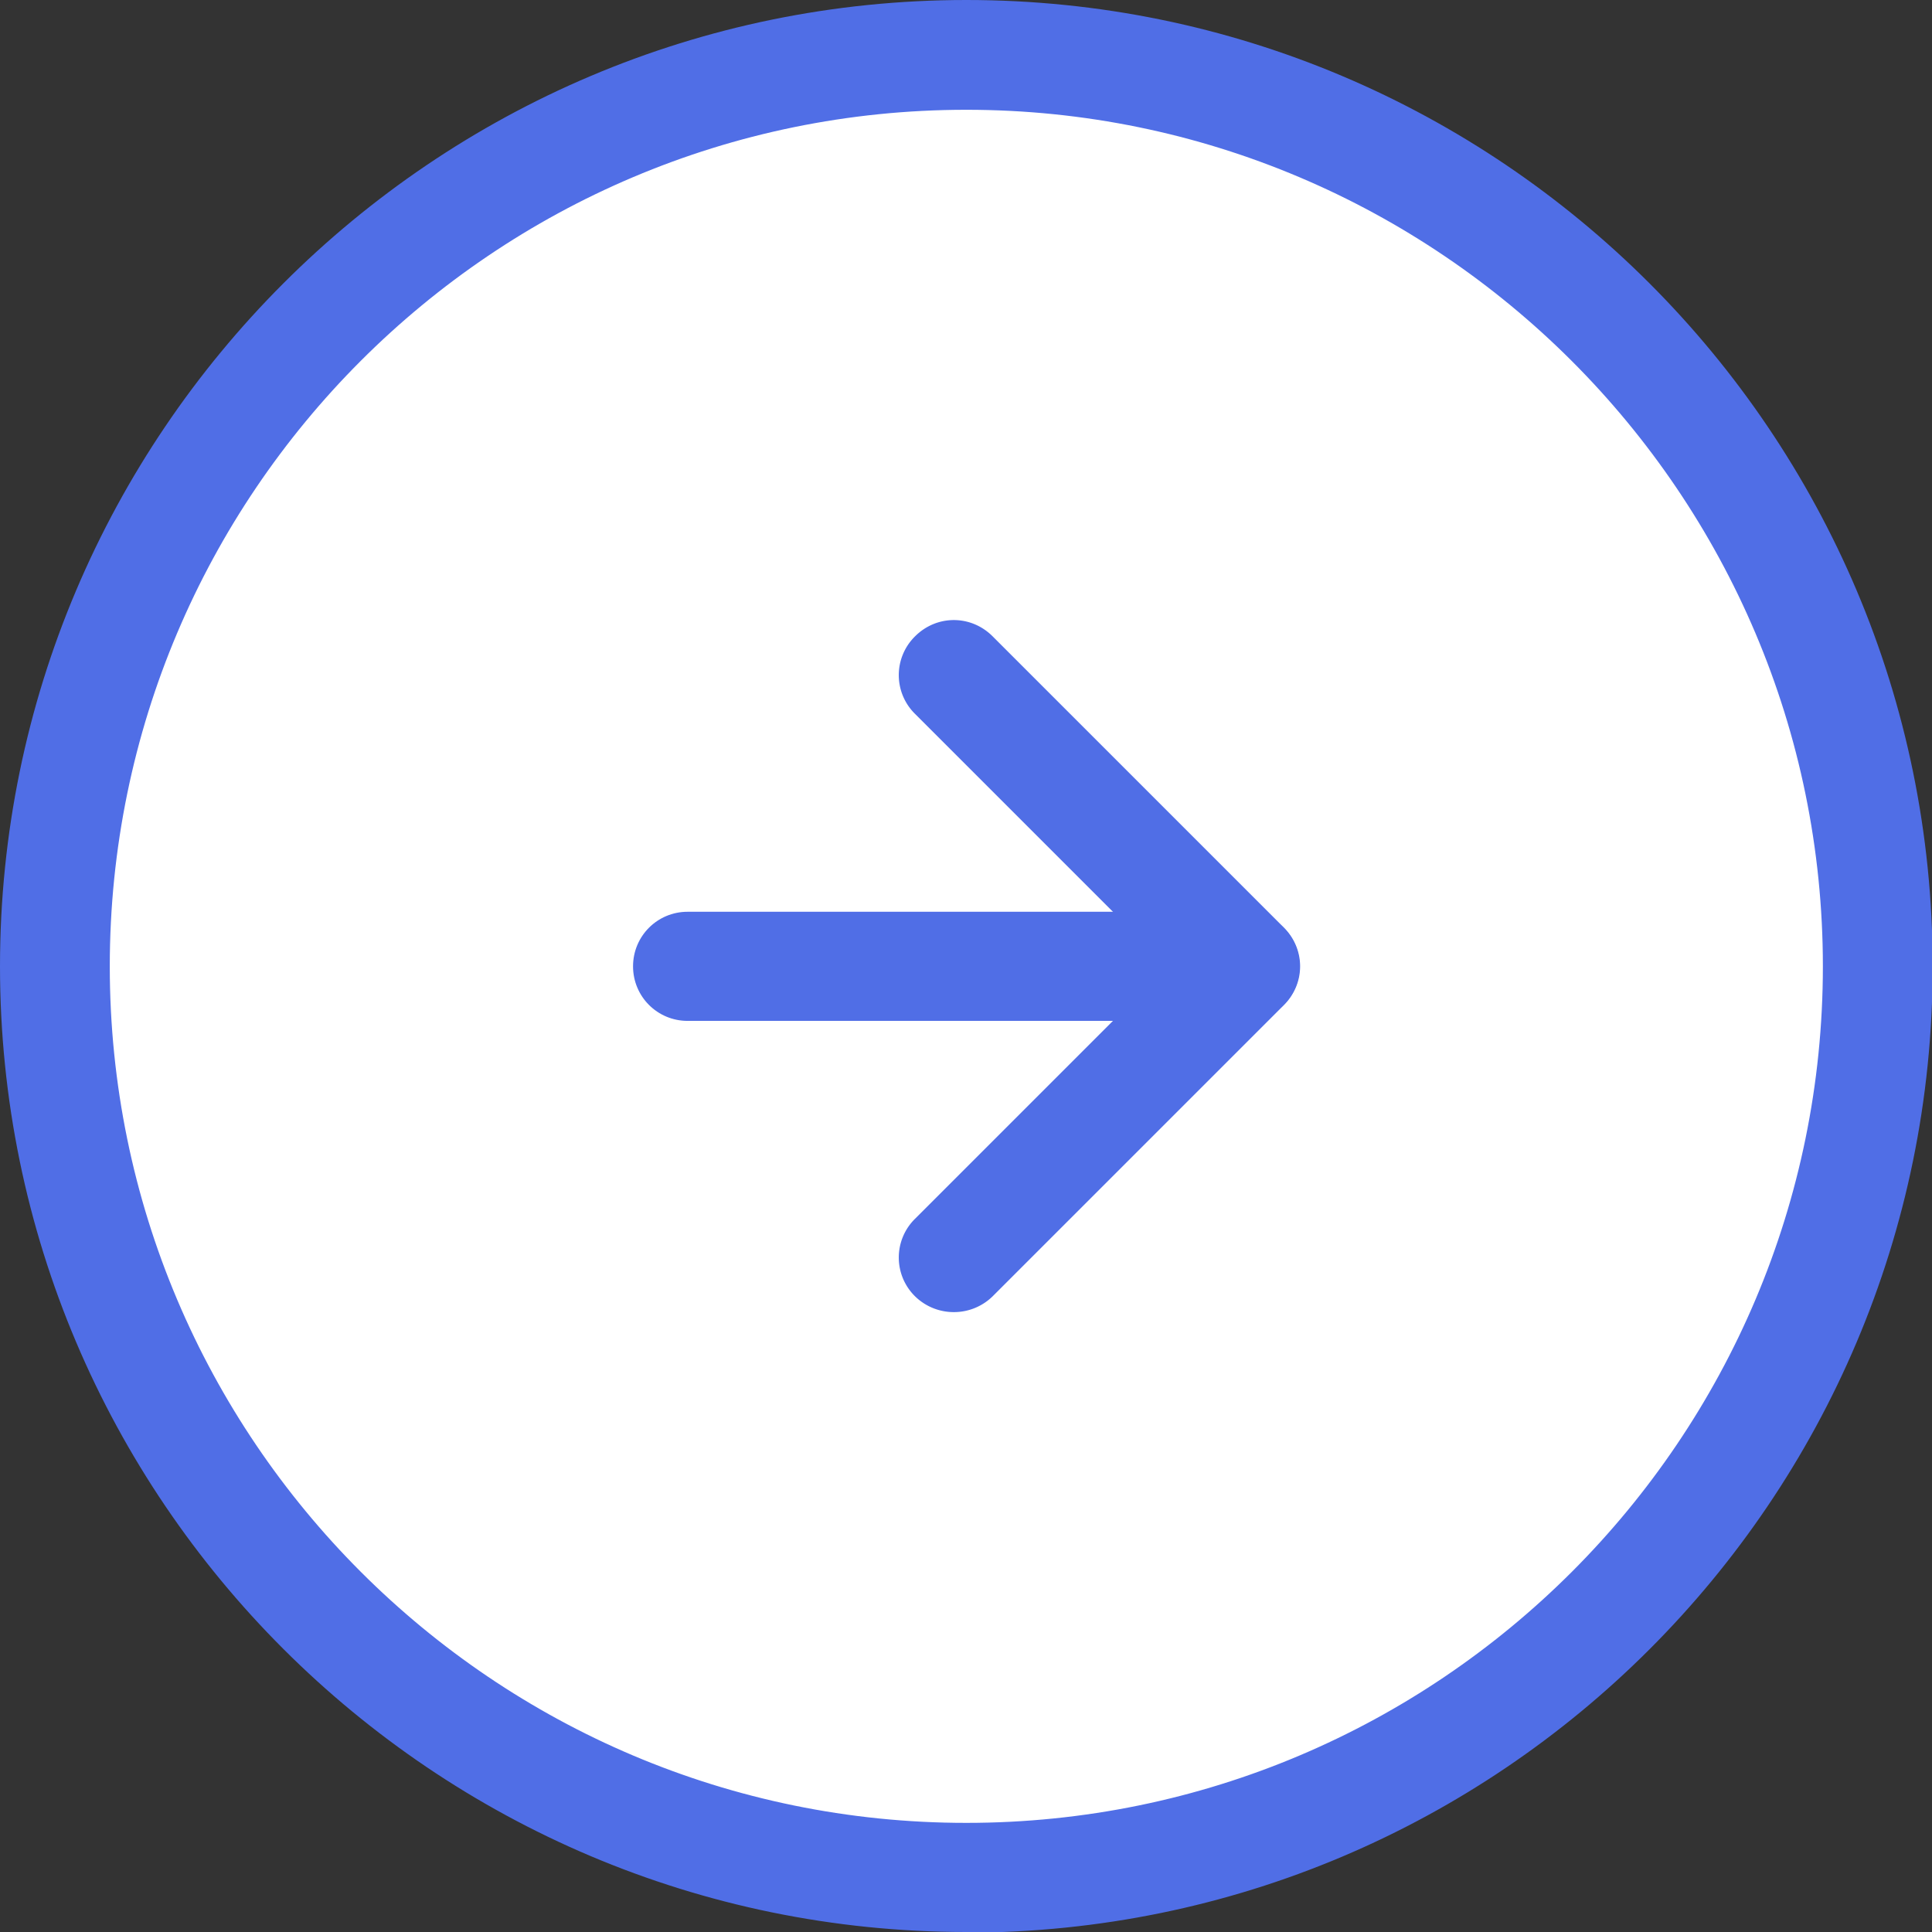
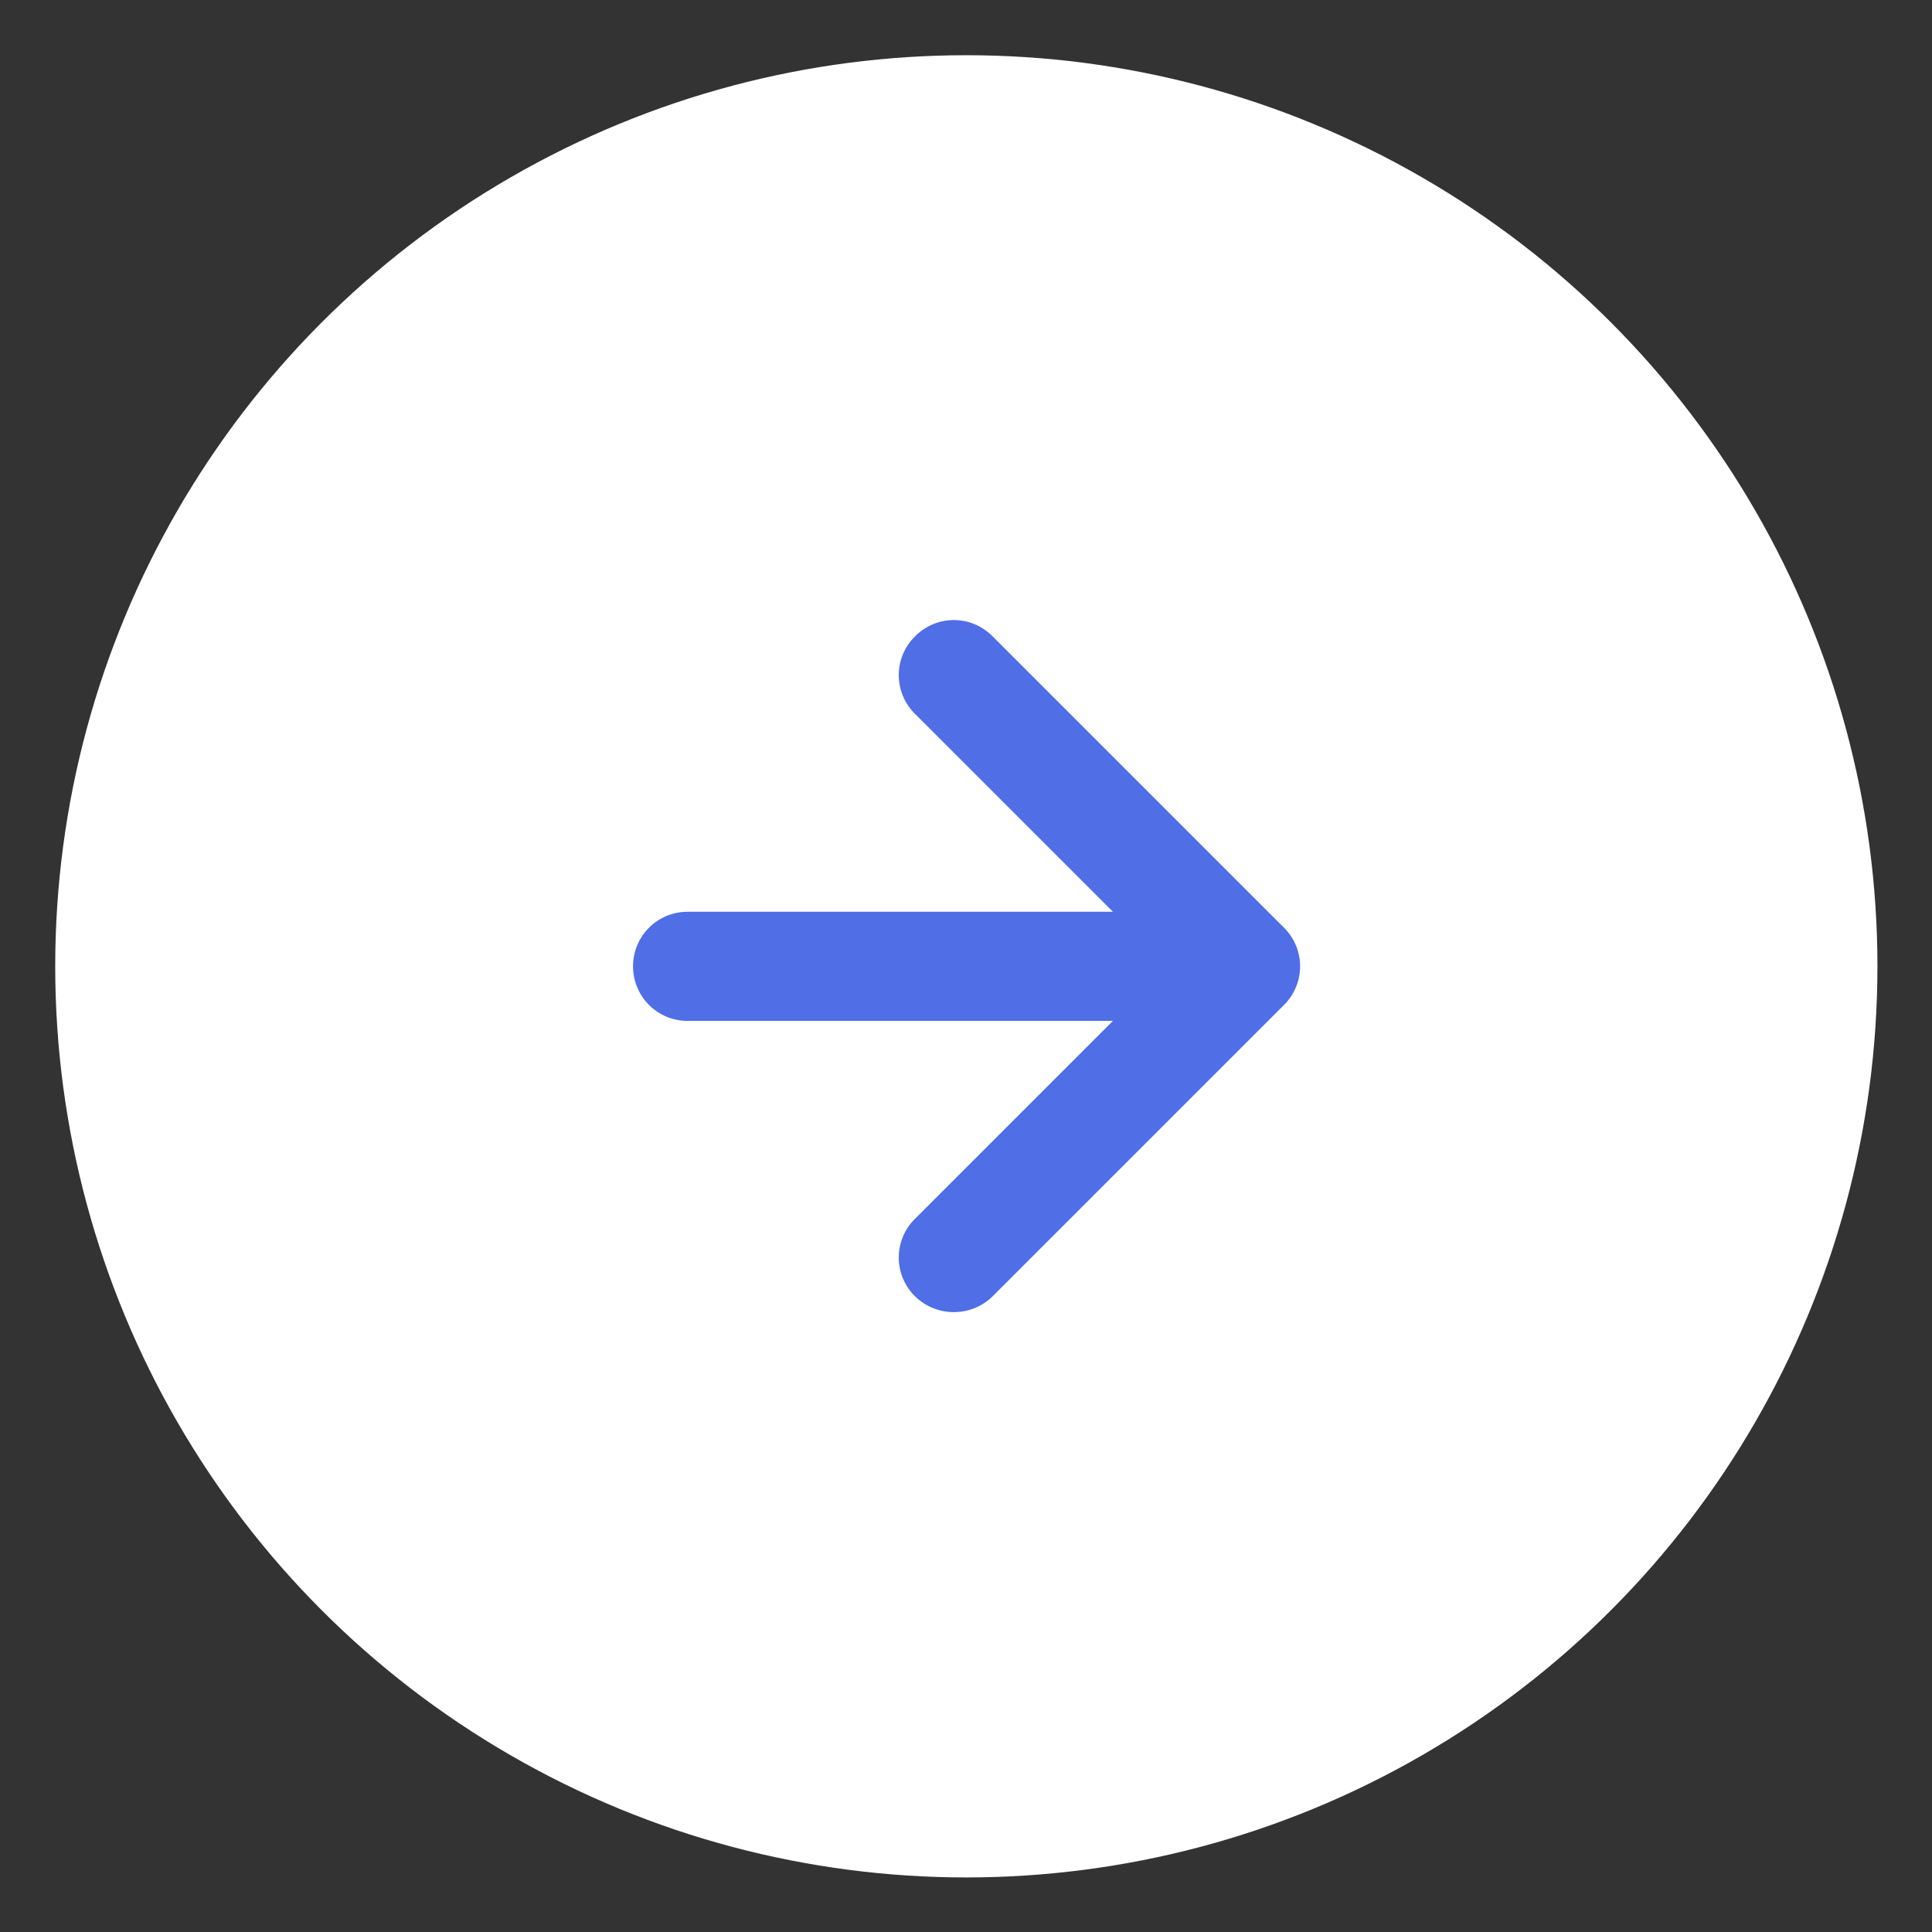
<svg xmlns="http://www.w3.org/2000/svg" data-name="レイヤー 2" viewBox="0 0 29.39 29.39">
  <rect x="0" y="0" width="29.39" height="29.39" fill="#333333" stroke="none" />
  <g data-name="レイヤー 2">
    <circle cx="14.7" cy="14.7" r="13.86" fill="#fff" />
-     <path d="M14.7 29.39C6.59 29.39 0 22.8 0 14.7S6.59 0 14.7 0s14.7 6.59 14.7 14.7-6.59 14.7-14.7 14.7Zm0-27.72C7.51 1.67 1.67 7.51 1.67 14.7S7.51 27.73 14.7 27.73s13.03-5.84 13.03-13.03S21.88 1.67 14.7 1.67Z" fill="#506ee6" />
    <g fill="#506ee6">
      <path d="M14.51 19.96a.84.84 0 0 1-.59-.24.827.827 0 0 1 0-1.18l3.84-3.84-3.84-3.84a.827.827 0 0 1 0-1.18c.33-.33.85-.33 1.18 0l4.43 4.43c.33.33.33.85 0 1.18l-4.43 4.43a.84.84 0 0 1-.59.24Z" />
      <path d="M18.94 15.53h-8.48c-.46 0-.83-.37-.83-.83s.37-.83.83-.83h8.48c.46 0 .83.37.83.83s-.37.83-.83.83Z" />
    </g>
  </g>
</svg>